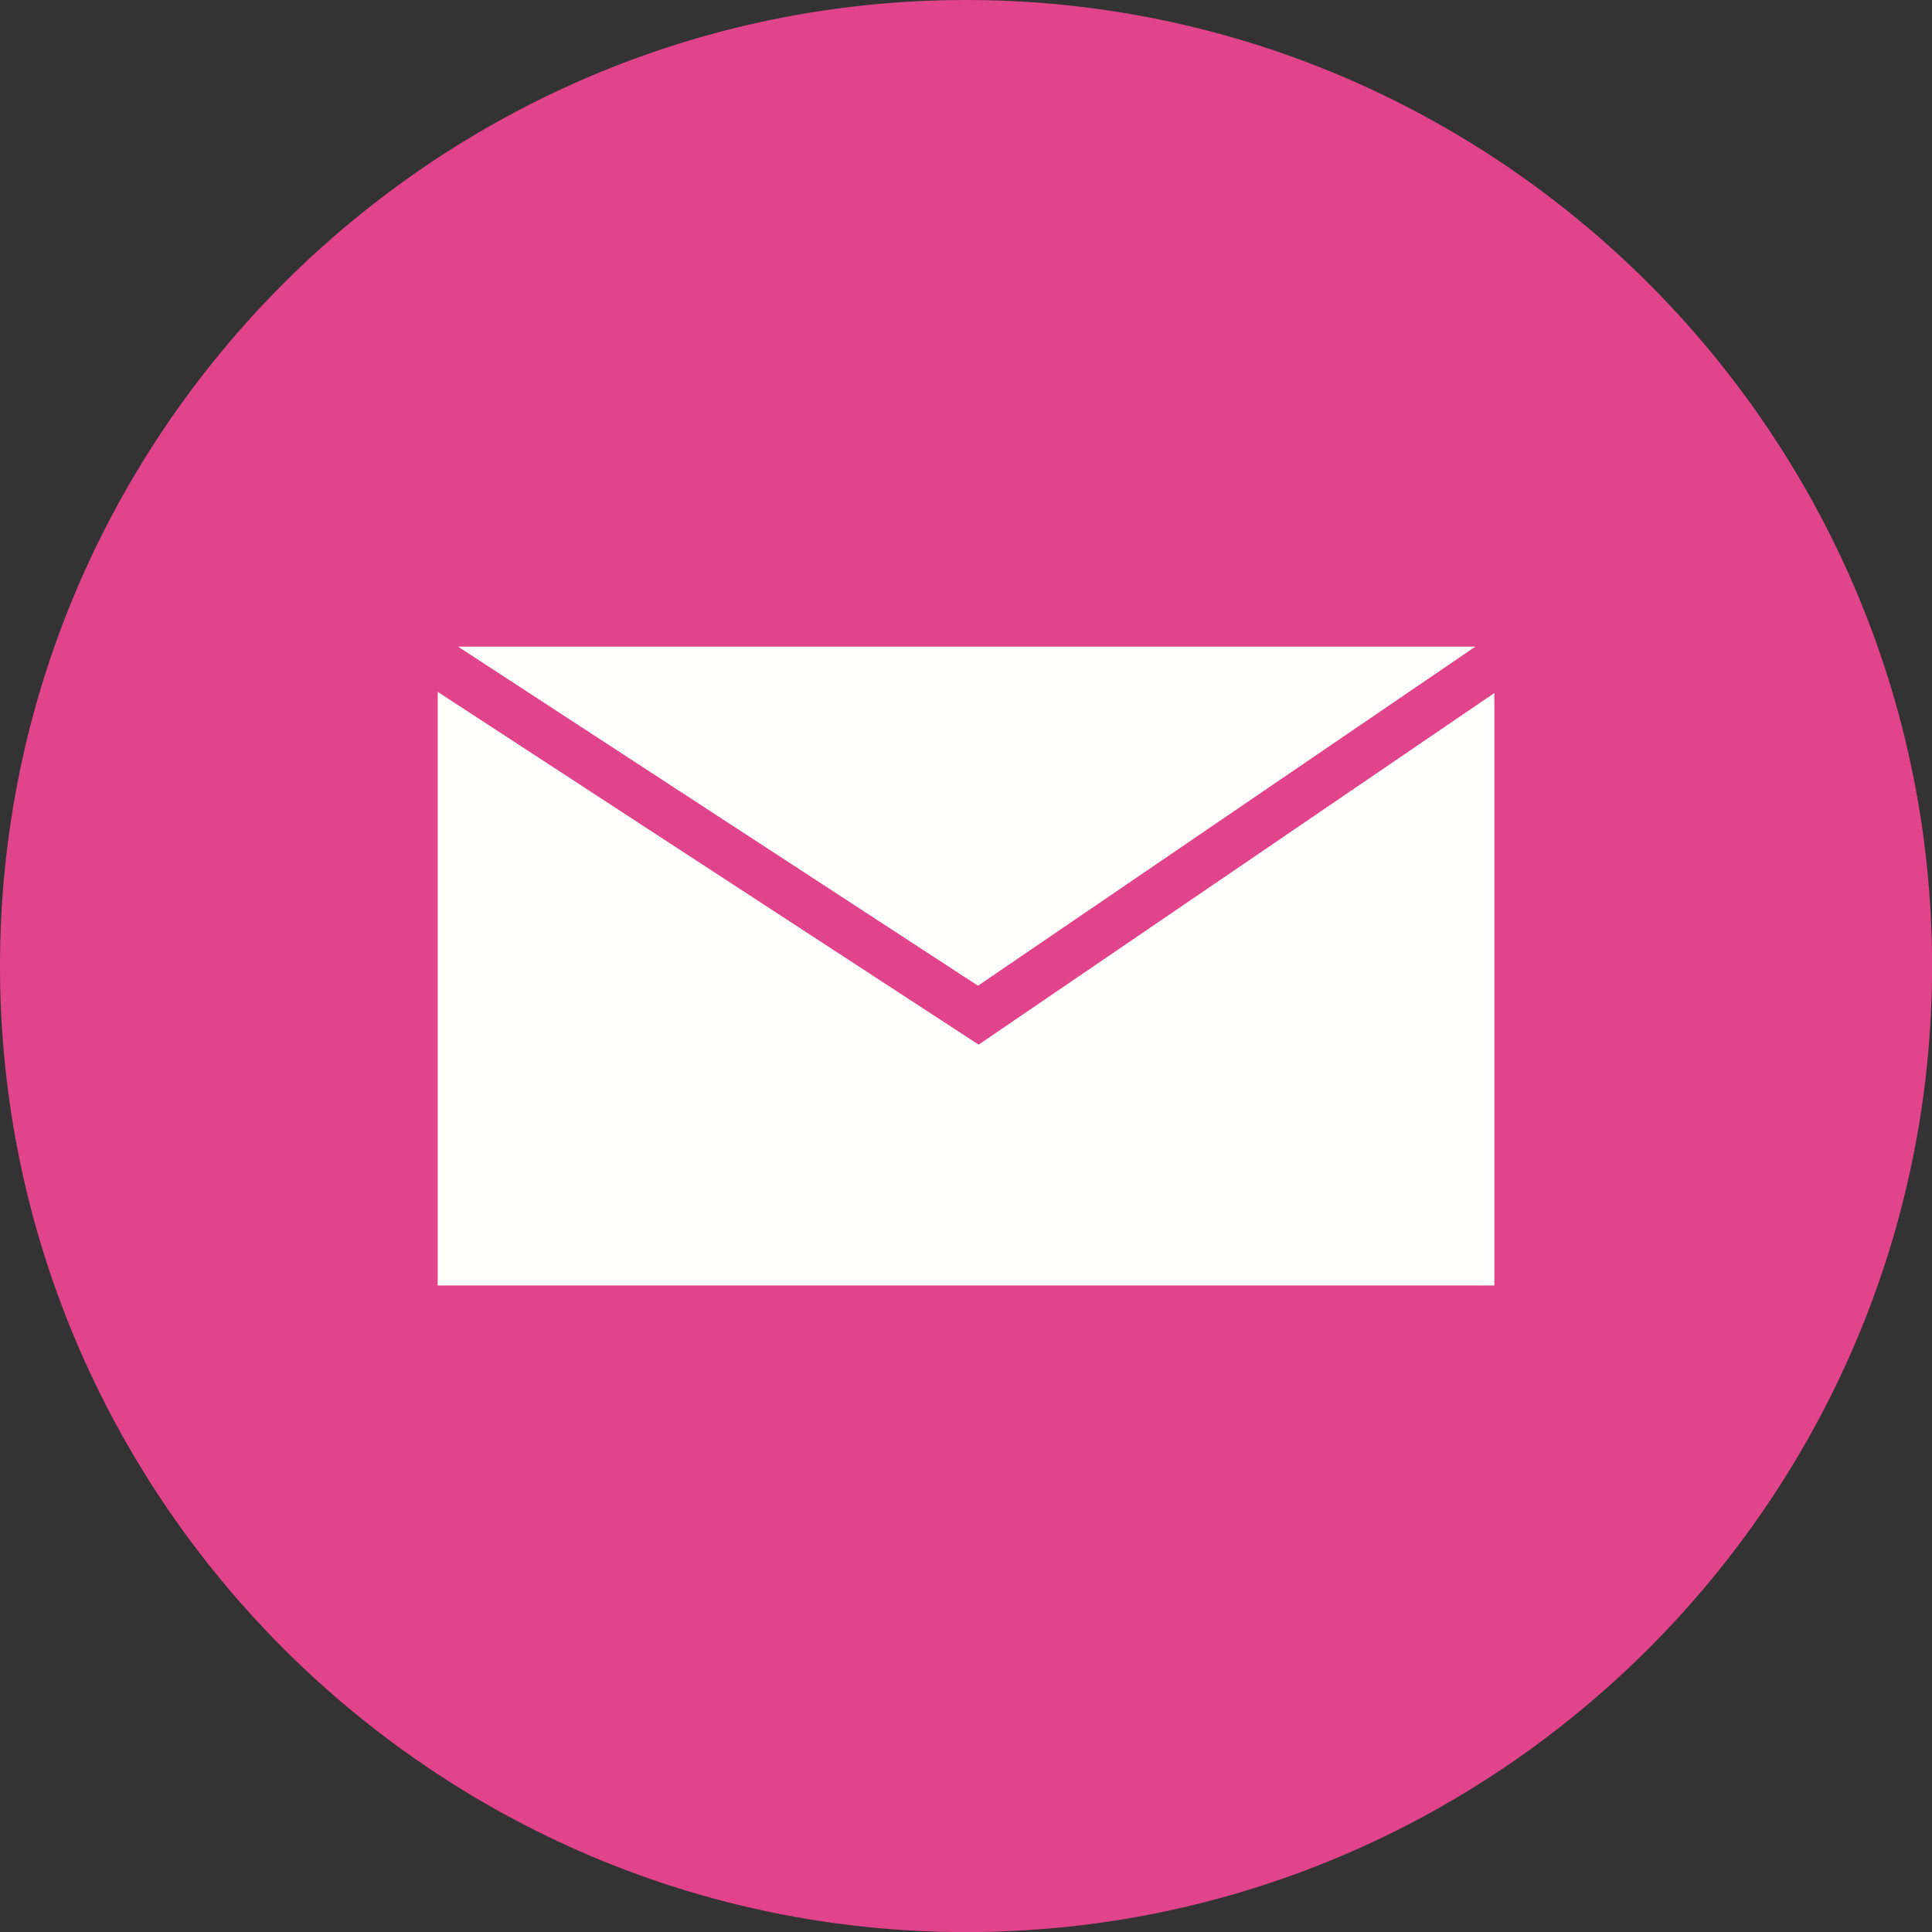
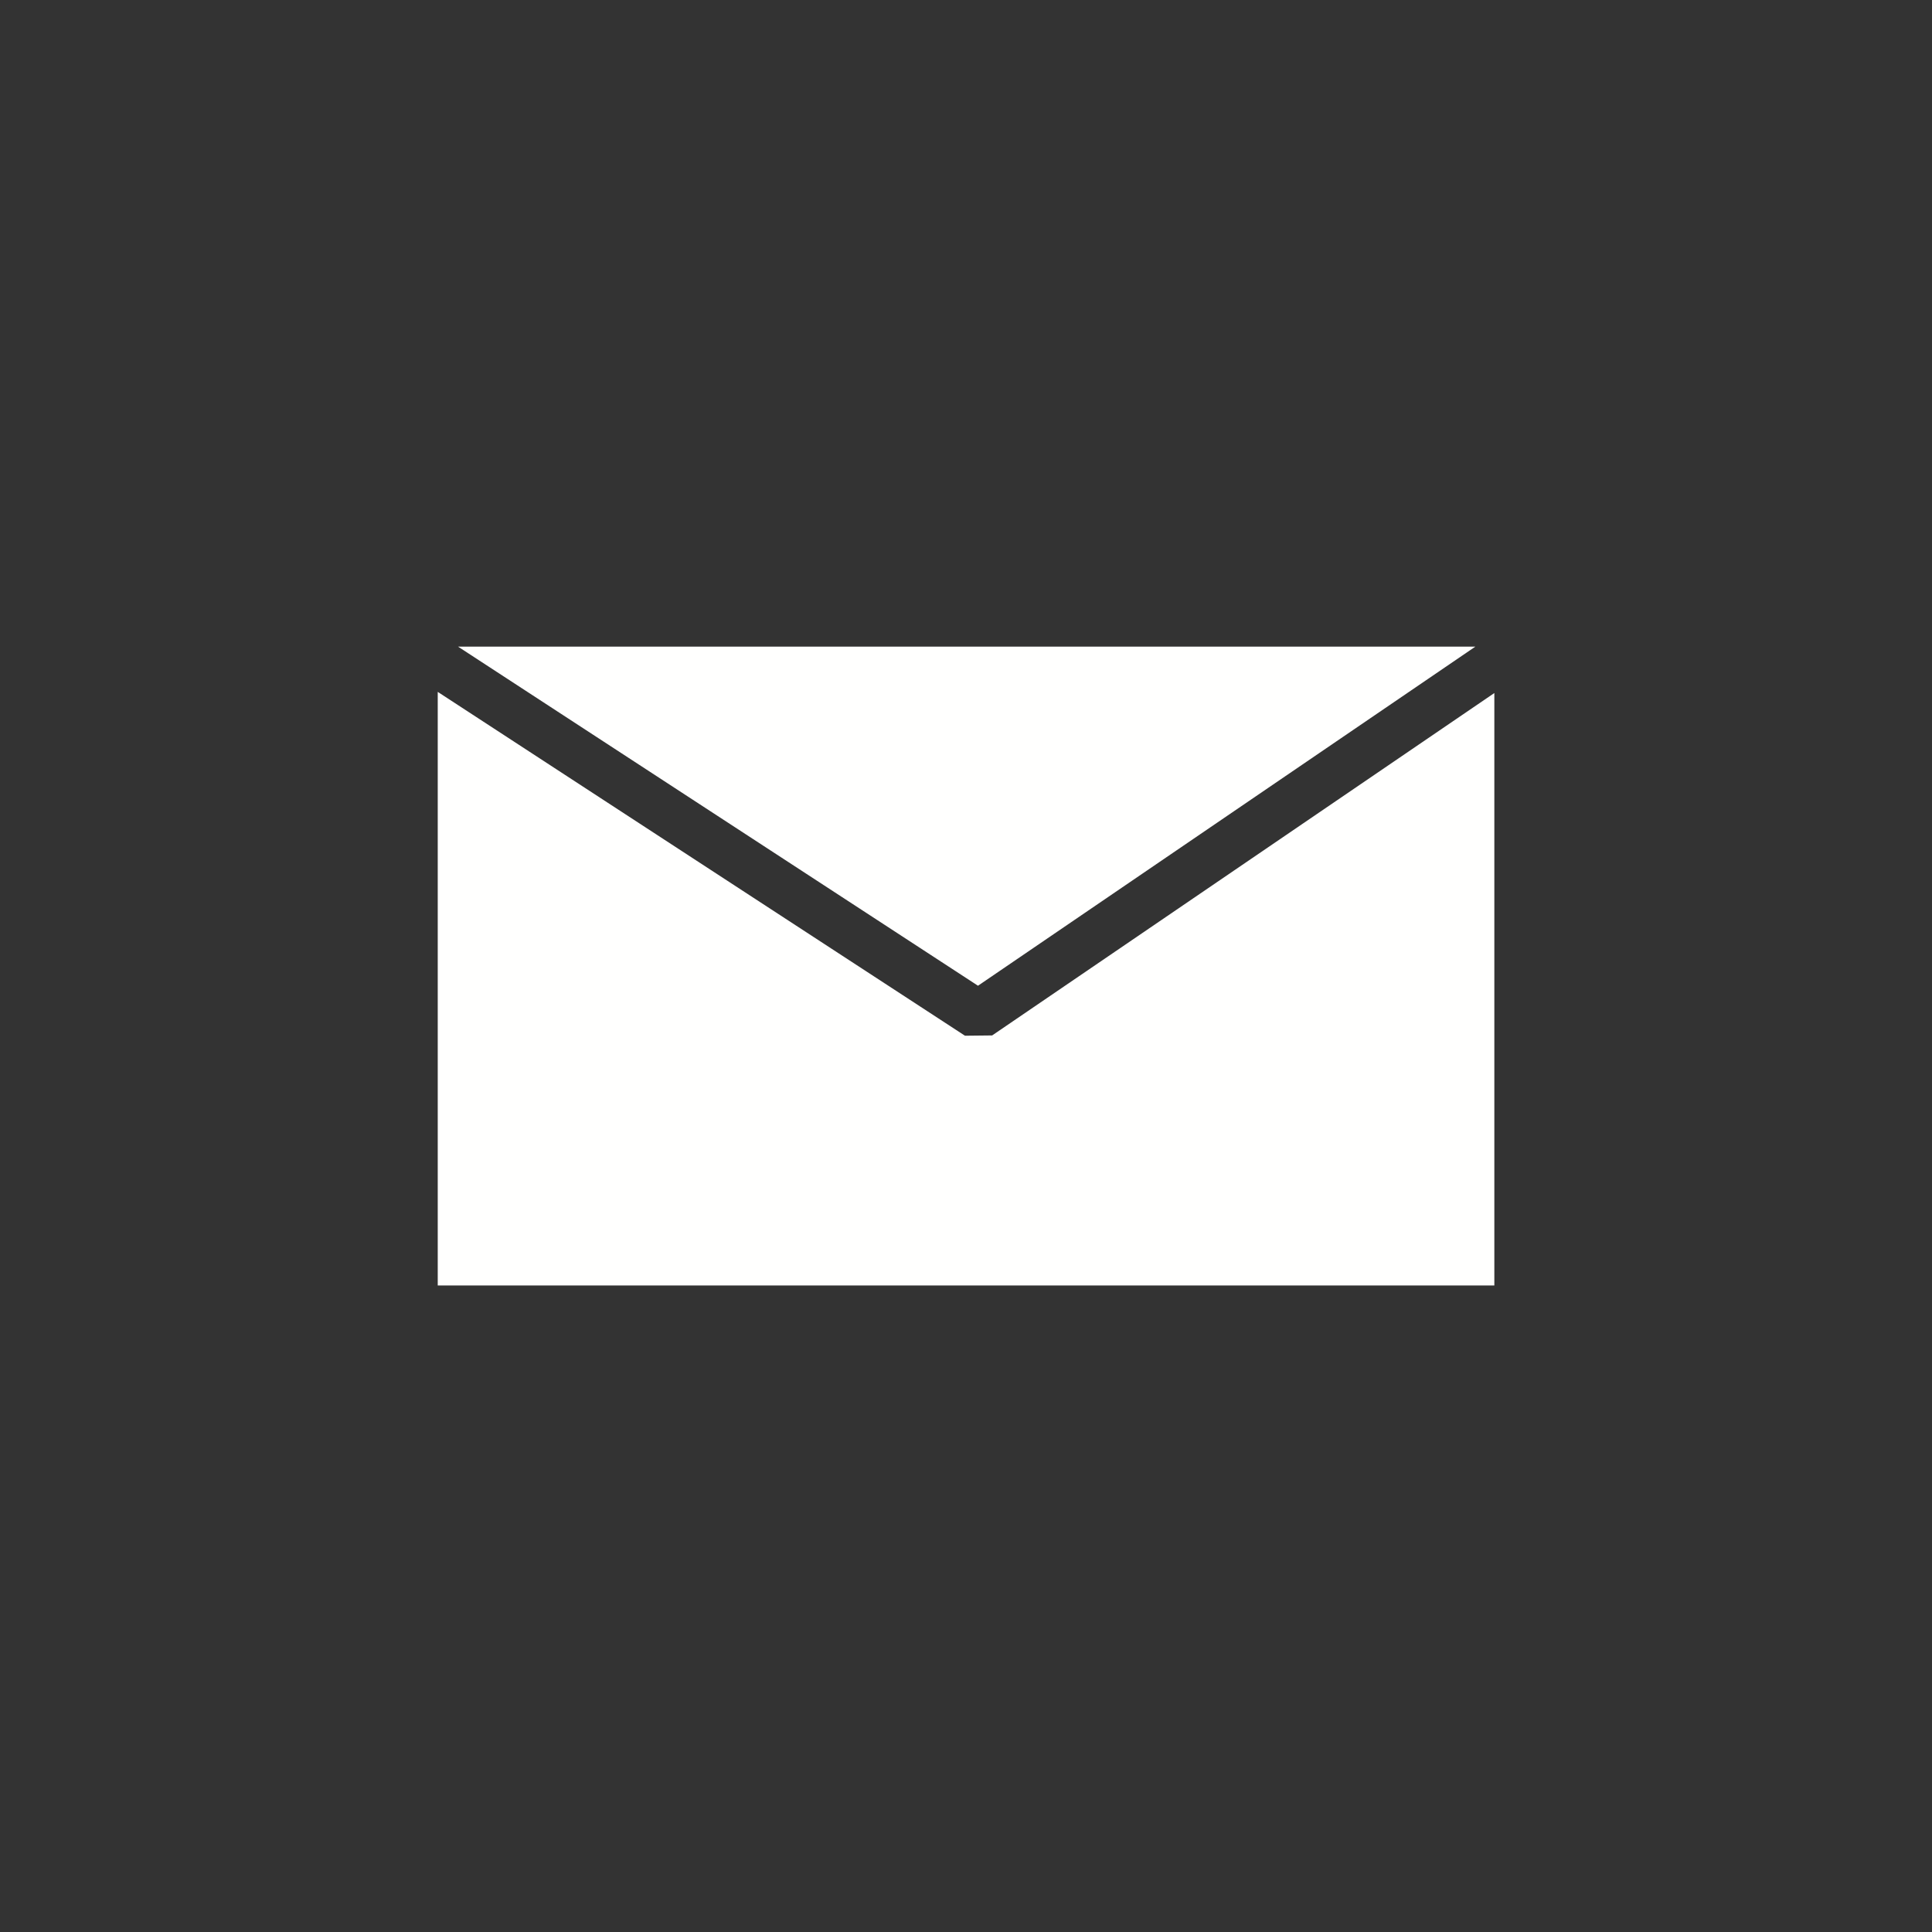
<svg xmlns="http://www.w3.org/2000/svg" fill="#000000" height="491.5" preserveAspectRatio="xMidYMid meet" version="1" viewBox="0.0 0.0 491.5 491.5" width="491.5" zoomAndPan="magnify">
  <rect x="0.0" y="0.0" width="491.5" height="491.5" fill="#333333" stroke="none" />
  <defs>
    <clipPath id="a">
-       <path d="M 0 0 L 491.52 0 L 491.52 491.52 L 0 491.52 Z M 0 0" />
-     </clipPath>
+       </clipPath>
  </defs>
  <g>
    <g clip-path="url(#a)" id="change1_1">
      <path d="M 245.762 491.52 C 381.121 491.52 491.52 381.121 491.52 245.762 C 491.52 110.398 381.121 0 245.762 0 C 110.398 0 0 110.398 0 245.762 C 0 381.121 110.398 491.52 245.762 491.52" fill="#e2448b" fill-rule="evenodd" />
    </g>
    <g id="change2_1">
-       <path d="M 117.609 164.496 L 375.34 164.496 L 248.801 250.77 L 116.516 164.496 Z M 380.16 176.309 L 252.402 263.414 L 248.969 265.758 L 245.492 263.488 L 111.359 176.012 L 111.359 327.023 L 380.16 327.023 L 380.16 176.309" fill="#fffffe" />
+       <path d="M 117.609 164.496 L 375.34 164.496 L 248.801 250.77 L 116.516 164.496 Z M 380.16 176.309 L 252.402 263.414 L 245.492 263.488 L 111.359 176.012 L 111.359 327.023 L 380.16 327.023 L 380.16 176.309" fill="#fffffe" />
    </g>
  </g>
</svg>